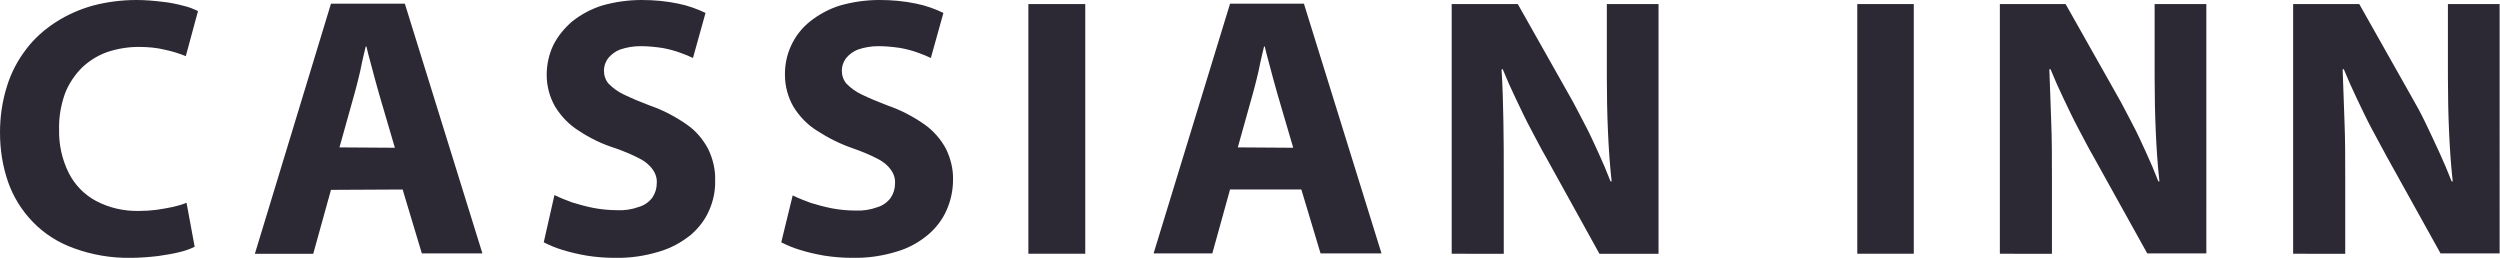
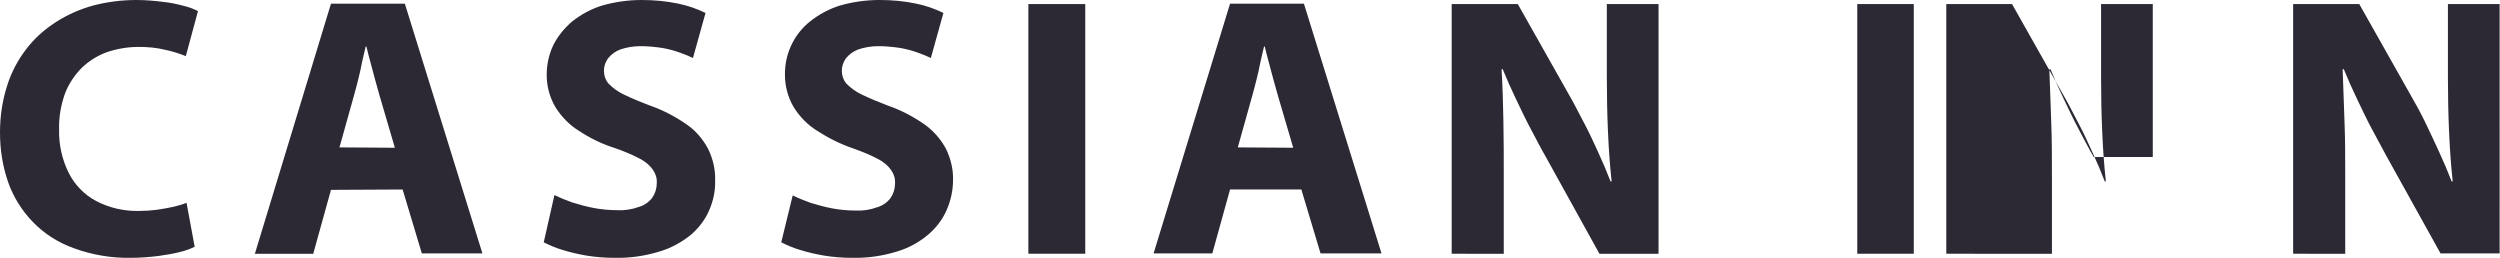
<svg xmlns="http://www.w3.org/2000/svg" version="1.1" id="Layer_1" x="0px" y="0px" viewBox="0 0 676.8 69.8" style="enable-background:new 0 0 676.8 69.8;" xml:space="preserve">
  <style type="text/css">
	.st0{fill:#2C2934;}
</style>
  <title>Asset 1</title>
  <g>
    <g id="Layer_1-2">
-       <path class="st0" d="M634.9,68.7V48.3c0-5.5,0-10.7-0.2-15.5s-0.3-9.5-0.5-14l0.3-0.1c1.1,2.7,2.3,5.4,3.6,8.1s2.6,5.5,4,8.1    s2.8,5.2,4.1,7.6l14.5,26.1h16V1.1h-14v19.7c0,5.1,0.1,10,0.3,14.6s0.5,9.2,1,13.7h-0.3c-1-2.6-2.1-5.2-3.3-7.8s-2.4-5.2-3.7-7.9    s-2.6-5.1-4-7.5l-14-24.8h-17.9v67.6H634.9z M555.5,68.7V48.3c0-5.5,0-10.7-0.2-15.5s-0.3-9.5-0.5-14l0.3-0.1    c1.1,2.7,2.3,5.4,3.6,8.1s2.6,5.5,4,8.1s2.7,5.2,4.1,7.6l14.5,26.1h16V1.1h-14v19.7c0,5.1,0.1,10,0.3,14.6c0.2,4.7,0.5,9.2,1,13.7    h-0.3c-1-2.6-2.1-5.2-3.3-7.8s-2.4-5.3-3.8-7.9s-2.6-5.1-4-7.5l-14-24.8h-17.8v67.6H555.5z M502.8,1.1v67.6h15.3V1.1H502.8z     M407.1,68.7V48.3c0-5.5,0-10.7-0.1-15.5s-0.2-9.5-0.5-14l0.3-0.1c1.1,2.7,2.3,5.4,3.6,8.1s2.6,5.5,4,8.1s2.7,5.2,4.1,7.6    L433,68.7h16V1.1h-14v19.7c0,5.1,0.1,10,0.3,14.6s0.5,9.2,1,13.7H436c-1-2.6-2.1-5.2-3.3-7.8s-2.4-5.3-3.8-7.9s-2.6-5.1-4-7.5    l-14-24.8H393v67.6H407.1z M335.1,39.9l4-14.3c0.4-1.3,0.7-2.7,1.1-4.2s0.7-3,1-4.5s0.7-2.9,1-4.3h0.2c0.3,1.4,0.7,2.8,1.1,4.3    s0.8,3,1.2,4.5s0.8,2.9,1.2,4.3l4.2,14.3L335.1,39.9L335.1,39.9z M352.3,51.3l5.2,17.3H374L353,1h-20l-20.7,67.6h15.9l4.8-17.3    H352.3z M278.4,1.1v67.6h15.4V1.1H278.4z M211.5,65.6c1.6,0.8,3.2,1.5,4.9,2c2.2,0.7,4.4,1.2,6.7,1.6c2.5,0.4,5,0.6,7.6,0.6    c4.1,0.1,8.2-0.5,12.1-1.7c3.1-0.9,6-2.5,8.5-4.6c2.1-1.8,3.9-4.1,5-6.7c1.1-2.5,1.7-5.3,1.7-8c0.1-2.9-0.6-5.8-1.9-8.5    c-1.4-2.6-3.4-4.9-5.8-6.6c-3-2.1-6.4-3.9-9.9-5.1c-2.4-0.9-4.8-1.9-7.1-3c-1.5-0.7-2.9-1.7-4.1-2.9c-0.9-1-1.3-2.3-1.3-3.6    c0-1.2,0.4-2.3,1.1-3.3c0.9-1.1,2-1.9,3.3-2.4c1.8-0.6,3.6-0.9,5.5-0.9c2,0,4,0.2,6,0.5c1.6,0.3,3.2,0.7,4.8,1.3    c1.2,0.4,2.3,0.9,3.4,1.4l3.4-12.2c-2.3-1.1-4.8-2-7.3-2.5c-3.3-0.7-6.6-1-10-1c-3.6,0-7.2,0.5-10.7,1.5c-2.9,0.9-5.7,2.4-8.1,4.3    c-4.4,3.5-6.9,8.9-6.8,14.5c0,3,0.8,6,2.3,8.6c1.6,2.6,3.8,4.9,6.4,6.5c3.1,2,6.3,3.6,9.8,4.8c2.3,0.8,4.5,1.7,6.6,2.8    c1.4,0.7,2.7,1.7,3.6,3c0.8,1.1,1.2,2.4,1.1,3.7c0,1.4-0.4,2.7-1.2,3.9c-0.9,1.2-2.2,2.1-3.6,2.5c-1.9,0.7-3.9,1-5.9,0.9    c-2.1,0-4.3-0.2-6.4-0.6c-2-0.4-3.9-0.9-5.8-1.5c-1.6-0.6-3.2-1.2-4.8-2L211.5,65.6z M147.2,65.6c1.6,0.8,3.2,1.5,4.9,2    c2.2,0.7,4.4,1.2,6.7,1.6c2.5,0.4,5,0.6,7.6,0.6c4.1,0.1,8.2-0.5,12.1-1.7c3.1-0.9,6-2.5,8.5-4.5c2.1-1.8,3.9-4.1,5-6.7    c1.1-2.5,1.7-5.3,1.6-8.1c0.1-2.9-0.6-5.8-1.9-8.5c-1.4-2.6-3.3-4.9-5.8-6.6c-3-2.1-6.4-3.9-9.9-5.1c-2.4-0.9-4.8-1.9-7.1-3    c-1.5-0.7-2.9-1.7-4.1-2.9c-0.9-1-1.3-2.3-1.3-3.6c0-1.2,0.4-2.3,1.1-3.3c0.9-1.1,2-1.9,3.3-2.4c1.8-0.6,3.6-0.9,5.5-0.9    c2,0,4,0.2,6,0.5c1.6,0.3,3.2,0.7,4.8,1.3c1.2,0.4,2.3,0.9,3.4,1.4L191,3.5c-2.3-1.1-4.8-2-7.3-2.5c-3.3-0.7-6.6-1-10-1    c-3.6,0-7.2,0.5-10.7,1.5c-2.9,0.9-5.7,2.4-8.1,4.3c-2.1,1.8-3.9,4-5.1,6.4c-1.2,2.5-1.8,5.3-1.8,8.1c0,3,0.8,6,2.3,8.6    c1.6,2.6,3.8,4.9,6.4,6.5c3,2,6.3,3.6,9.8,4.7c2.3,0.8,4.5,1.7,6.6,2.8c1.4,0.7,2.7,1.7,3.6,3c0.8,1.1,1.2,2.4,1.1,3.7    c0,1.4-0.4,2.7-1.2,3.9c-0.9,1.2-2.2,2.1-3.6,2.5c-1.9,0.7-3.9,1-5.9,0.9c-2.1,0-4.3-0.2-6.4-0.6c-2-0.4-3.9-0.9-5.8-1.5    c-1.6-0.6-3.2-1.2-4.8-2L147.2,65.6z M91.9,39.9l4-14.3c0.4-1.3,0.7-2.7,1.1-4.2s0.7-3,1-4.5s0.7-2.9,1-4.3h0.2    c0.3,1.4,0.7,2.8,1.1,4.3s0.8,3,1.2,4.5s0.8,2.9,1.2,4.3l4.2,14.3L91.9,39.9L91.9,39.9z M109,51.3l5.2,17.3h16.4L109.6,1h-20    L69,68.7h15.8l4.8-17.3L109,51.3L109,51.3z M50.5,54.9c-1.2,0.5-2.4,0.8-3.6,1.1c-1.5,0.3-3,0.6-4.5,0.8c-1.6,0.2-3.1,0.3-4.7,0.3    c-4.1,0.1-8.1-0.8-11.7-2.7c-3.2-1.7-5.8-4.4-7.4-7.6c-1.8-3.6-2.7-7.7-2.6-11.7c-0.1-3.4,0.5-6.7,1.6-9.8c1-2.6,2.6-5,4.6-7    c2-1.9,4.3-3.3,6.8-4.2c2.7-0.9,5.6-1.4,8.5-1.4c2.5,0,4.9,0.2,7.3,0.8c1.9,0.4,3.8,1,5.5,1.7L53.6,3c-1.2-0.6-2.5-1.1-3.8-1.4    c-1.9-0.5-3.7-0.9-5.7-1.1C41.7,0.2,39.3,0,36.9,0C33,0,29,0.5,25.2,1.5c-3.6,1-7,2.5-10.1,4.5s-5.8,4.4-8,7.3    c-2.3,3-4.1,6.4-5.2,10C0.6,27.4,0,31.6,0,35.9c0,4.6,0.7,9.1,2.2,13.4c1.4,4,3.7,7.7,6.7,10.8c3.1,3.2,6.9,5.6,11.1,7.1    c4.9,1.8,10.2,2.7,15.4,2.6c2.5,0,5-0.2,7.5-0.5c2-0.3,4-0.6,5.9-1.1c1.3-0.3,2.7-0.8,3.9-1.4L50.5,54.9z" />
+       <path class="st0" d="M634.9,68.7V48.3c0-5.5,0-10.7-0.2-15.5s-0.3-9.5-0.5-14l0.3-0.1c1.1,2.7,2.3,5.4,3.6,8.1s2.6,5.5,4,8.1    s2.8,5.2,4.1,7.6l14.5,26.1h16V1.1h-14v19.7c0,5.1,0.1,10,0.3,14.6s0.5,9.2,1,13.7h-0.3c-1-2.6-2.1-5.2-3.3-7.8s-2.4-5.2-3.7-7.9    s-2.6-5.1-4-7.5l-14-24.8h-17.9v67.6H634.9z M555.5,68.7V48.3c0-5.5,0-10.7-0.2-15.5s-0.3-9.5-0.5-14l0.3-0.1    c1.1,2.7,2.3,5.4,3.6,8.1s2.6,5.5,4,8.1s2.7,5.2,4.1,7.6h16V1.1h-14v19.7c0,5.1,0.1,10,0.3,14.6c0.2,4.7,0.5,9.2,1,13.7    h-0.3c-1-2.6-2.1-5.2-3.3-7.8s-2.4-5.3-3.8-7.9s-2.6-5.1-4-7.5l-14-24.8h-17.8v67.6H555.5z M502.8,1.1v67.6h15.3V1.1H502.8z     M407.1,68.7V48.3c0-5.5,0-10.7-0.1-15.5s-0.2-9.5-0.5-14l0.3-0.1c1.1,2.7,2.3,5.4,3.6,8.1s2.6,5.5,4,8.1s2.7,5.2,4.1,7.6    L433,68.7h16V1.1h-14v19.7c0,5.1,0.1,10,0.3,14.6s0.5,9.2,1,13.7H436c-1-2.6-2.1-5.2-3.3-7.8s-2.4-5.3-3.8-7.9s-2.6-5.1-4-7.5    l-14-24.8H393v67.6H407.1z M335.1,39.9l4-14.3c0.4-1.3,0.7-2.7,1.1-4.2s0.7-3,1-4.5s0.7-2.9,1-4.3h0.2c0.3,1.4,0.7,2.8,1.1,4.3    s0.8,3,1.2,4.5s0.8,2.9,1.2,4.3l4.2,14.3L335.1,39.9L335.1,39.9z M352.3,51.3l5.2,17.3H374L353,1h-20l-20.7,67.6h15.9l4.8-17.3    H352.3z M278.4,1.1v67.6h15.4V1.1H278.4z M211.5,65.6c1.6,0.8,3.2,1.5,4.9,2c2.2,0.7,4.4,1.2,6.7,1.6c2.5,0.4,5,0.6,7.6,0.6    c4.1,0.1,8.2-0.5,12.1-1.7c3.1-0.9,6-2.5,8.5-4.6c2.1-1.8,3.9-4.1,5-6.7c1.1-2.5,1.7-5.3,1.7-8c0.1-2.9-0.6-5.8-1.9-8.5    c-1.4-2.6-3.4-4.9-5.8-6.6c-3-2.1-6.4-3.9-9.9-5.1c-2.4-0.9-4.8-1.9-7.1-3c-1.5-0.7-2.9-1.7-4.1-2.9c-0.9-1-1.3-2.3-1.3-3.6    c0-1.2,0.4-2.3,1.1-3.3c0.9-1.1,2-1.9,3.3-2.4c1.8-0.6,3.6-0.9,5.5-0.9c2,0,4,0.2,6,0.5c1.6,0.3,3.2,0.7,4.8,1.3    c1.2,0.4,2.3,0.9,3.4,1.4l3.4-12.2c-2.3-1.1-4.8-2-7.3-2.5c-3.3-0.7-6.6-1-10-1c-3.6,0-7.2,0.5-10.7,1.5c-2.9,0.9-5.7,2.4-8.1,4.3    c-4.4,3.5-6.9,8.9-6.8,14.5c0,3,0.8,6,2.3,8.6c1.6,2.6,3.8,4.9,6.4,6.5c3.1,2,6.3,3.6,9.8,4.8c2.3,0.8,4.5,1.7,6.6,2.8    c1.4,0.7,2.7,1.7,3.6,3c0.8,1.1,1.2,2.4,1.1,3.7c0,1.4-0.4,2.7-1.2,3.9c-0.9,1.2-2.2,2.1-3.6,2.5c-1.9,0.7-3.9,1-5.9,0.9    c-2.1,0-4.3-0.2-6.4-0.6c-2-0.4-3.9-0.9-5.8-1.5c-1.6-0.6-3.2-1.2-4.8-2L211.5,65.6z M147.2,65.6c1.6,0.8,3.2,1.5,4.9,2    c2.2,0.7,4.4,1.2,6.7,1.6c2.5,0.4,5,0.6,7.6,0.6c4.1,0.1,8.2-0.5,12.1-1.7c3.1-0.9,6-2.5,8.5-4.5c2.1-1.8,3.9-4.1,5-6.7    c1.1-2.5,1.7-5.3,1.6-8.1c0.1-2.9-0.6-5.8-1.9-8.5c-1.4-2.6-3.3-4.9-5.8-6.6c-3-2.1-6.4-3.9-9.9-5.1c-2.4-0.9-4.8-1.9-7.1-3    c-1.5-0.7-2.9-1.7-4.1-2.9c-0.9-1-1.3-2.3-1.3-3.6c0-1.2,0.4-2.3,1.1-3.3c0.9-1.1,2-1.9,3.3-2.4c1.8-0.6,3.6-0.9,5.5-0.9    c2,0,4,0.2,6,0.5c1.6,0.3,3.2,0.7,4.8,1.3c1.2,0.4,2.3,0.9,3.4,1.4L191,3.5c-2.3-1.1-4.8-2-7.3-2.5c-3.3-0.7-6.6-1-10-1    c-3.6,0-7.2,0.5-10.7,1.5c-2.9,0.9-5.7,2.4-8.1,4.3c-2.1,1.8-3.9,4-5.1,6.4c-1.2,2.5-1.8,5.3-1.8,8.1c0,3,0.8,6,2.3,8.6    c1.6,2.6,3.8,4.9,6.4,6.5c3,2,6.3,3.6,9.8,4.7c2.3,0.8,4.5,1.7,6.6,2.8c1.4,0.7,2.7,1.7,3.6,3c0.8,1.1,1.2,2.4,1.1,3.7    c0,1.4-0.4,2.7-1.2,3.9c-0.9,1.2-2.2,2.1-3.6,2.5c-1.9,0.7-3.9,1-5.9,0.9c-2.1,0-4.3-0.2-6.4-0.6c-2-0.4-3.9-0.9-5.8-1.5    c-1.6-0.6-3.2-1.2-4.8-2L147.2,65.6z M91.9,39.9l4-14.3c0.4-1.3,0.7-2.7,1.1-4.2s0.7-3,1-4.5s0.7-2.9,1-4.3h0.2    c0.3,1.4,0.7,2.8,1.1,4.3s0.8,3,1.2,4.5s0.8,2.9,1.2,4.3l4.2,14.3L91.9,39.9L91.9,39.9z M109,51.3l5.2,17.3h16.4L109.6,1h-20    L69,68.7h15.8l4.8-17.3L109,51.3L109,51.3z M50.5,54.9c-1.2,0.5-2.4,0.8-3.6,1.1c-1.5,0.3-3,0.6-4.5,0.8c-1.6,0.2-3.1,0.3-4.7,0.3    c-4.1,0.1-8.1-0.8-11.7-2.7c-3.2-1.7-5.8-4.4-7.4-7.6c-1.8-3.6-2.7-7.7-2.6-11.7c-0.1-3.4,0.5-6.7,1.6-9.8c1-2.6,2.6-5,4.6-7    c2-1.9,4.3-3.3,6.8-4.2c2.7-0.9,5.6-1.4,8.5-1.4c2.5,0,4.9,0.2,7.3,0.8c1.9,0.4,3.8,1,5.5,1.7L53.6,3c-1.2-0.6-2.5-1.1-3.8-1.4    c-1.9-0.5-3.7-0.9-5.7-1.1C41.7,0.2,39.3,0,36.9,0C33,0,29,0.5,25.2,1.5c-3.6,1-7,2.5-10.1,4.5s-5.8,4.4-8,7.3    c-2.3,3-4.1,6.4-5.2,10C0.6,27.4,0,31.6,0,35.9c0,4.6,0.7,9.1,2.2,13.4c1.4,4,3.7,7.7,6.7,10.8c3.1,3.2,6.9,5.6,11.1,7.1    c4.9,1.8,10.2,2.7,15.4,2.6c2.5,0,5-0.2,7.5-0.5c2-0.3,4-0.6,5.9-1.1c1.3-0.3,2.7-0.8,3.9-1.4L50.5,54.9z" />
    </g>
  </g>
</svg>